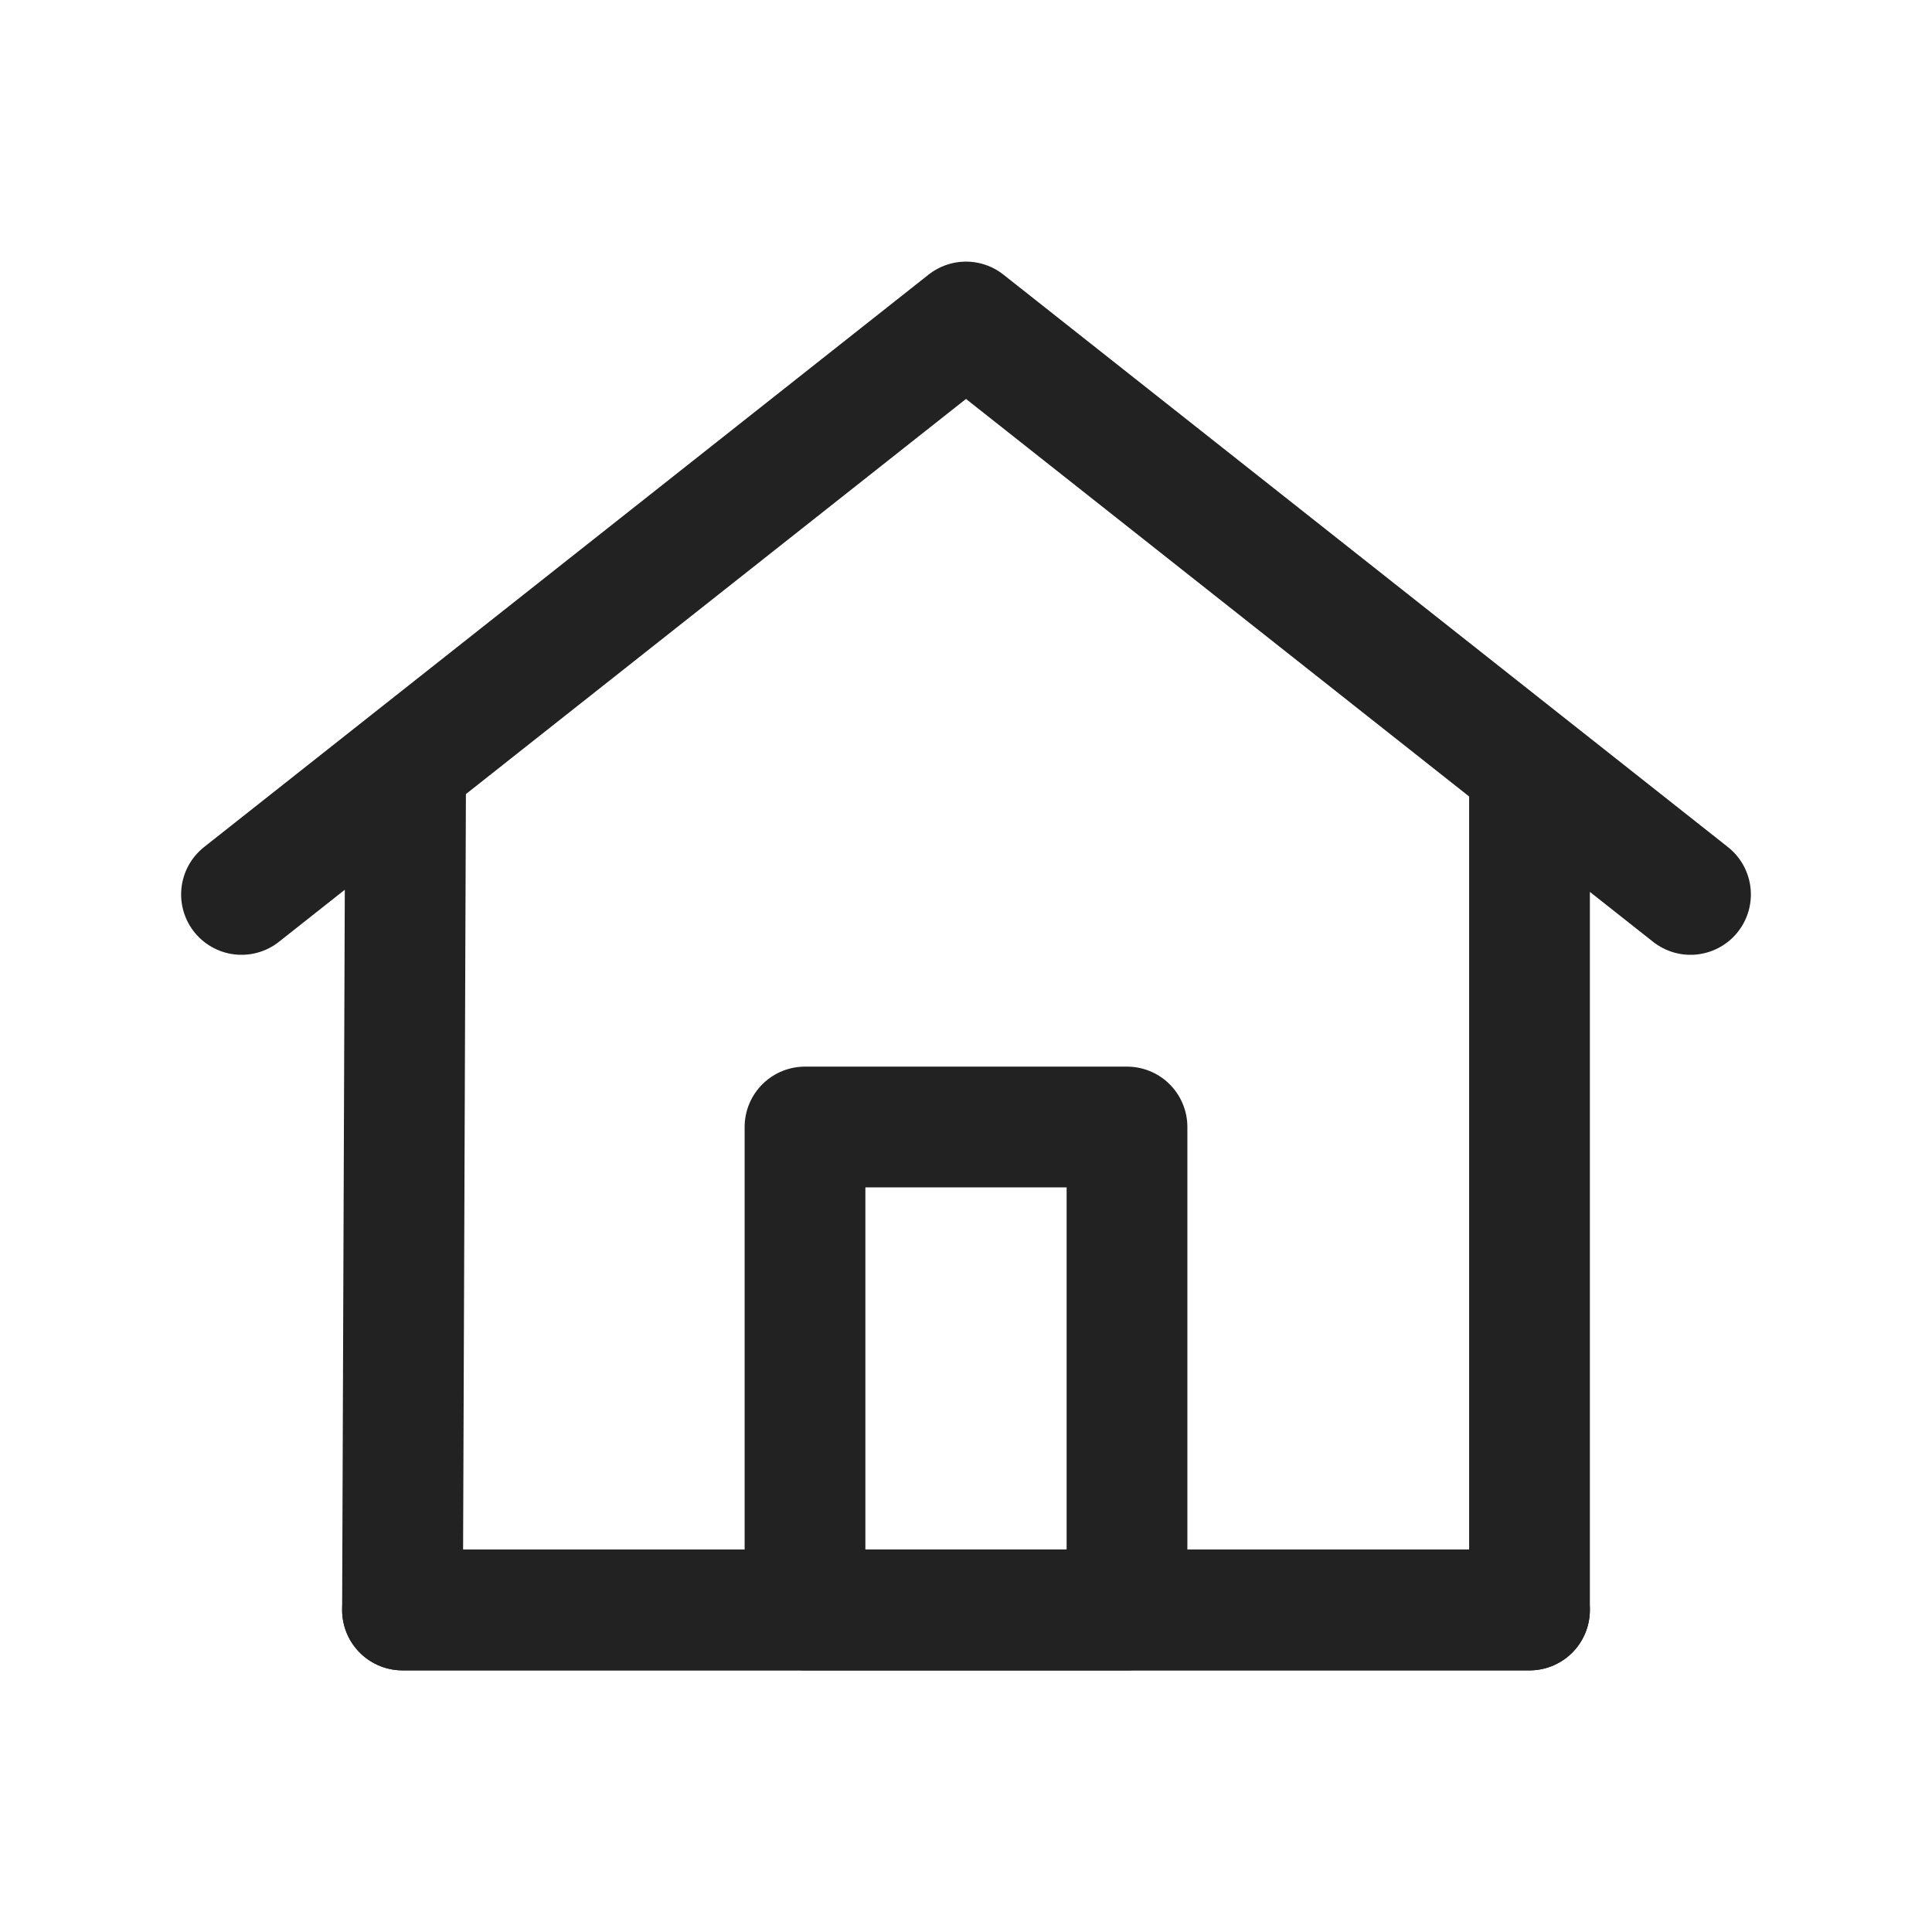
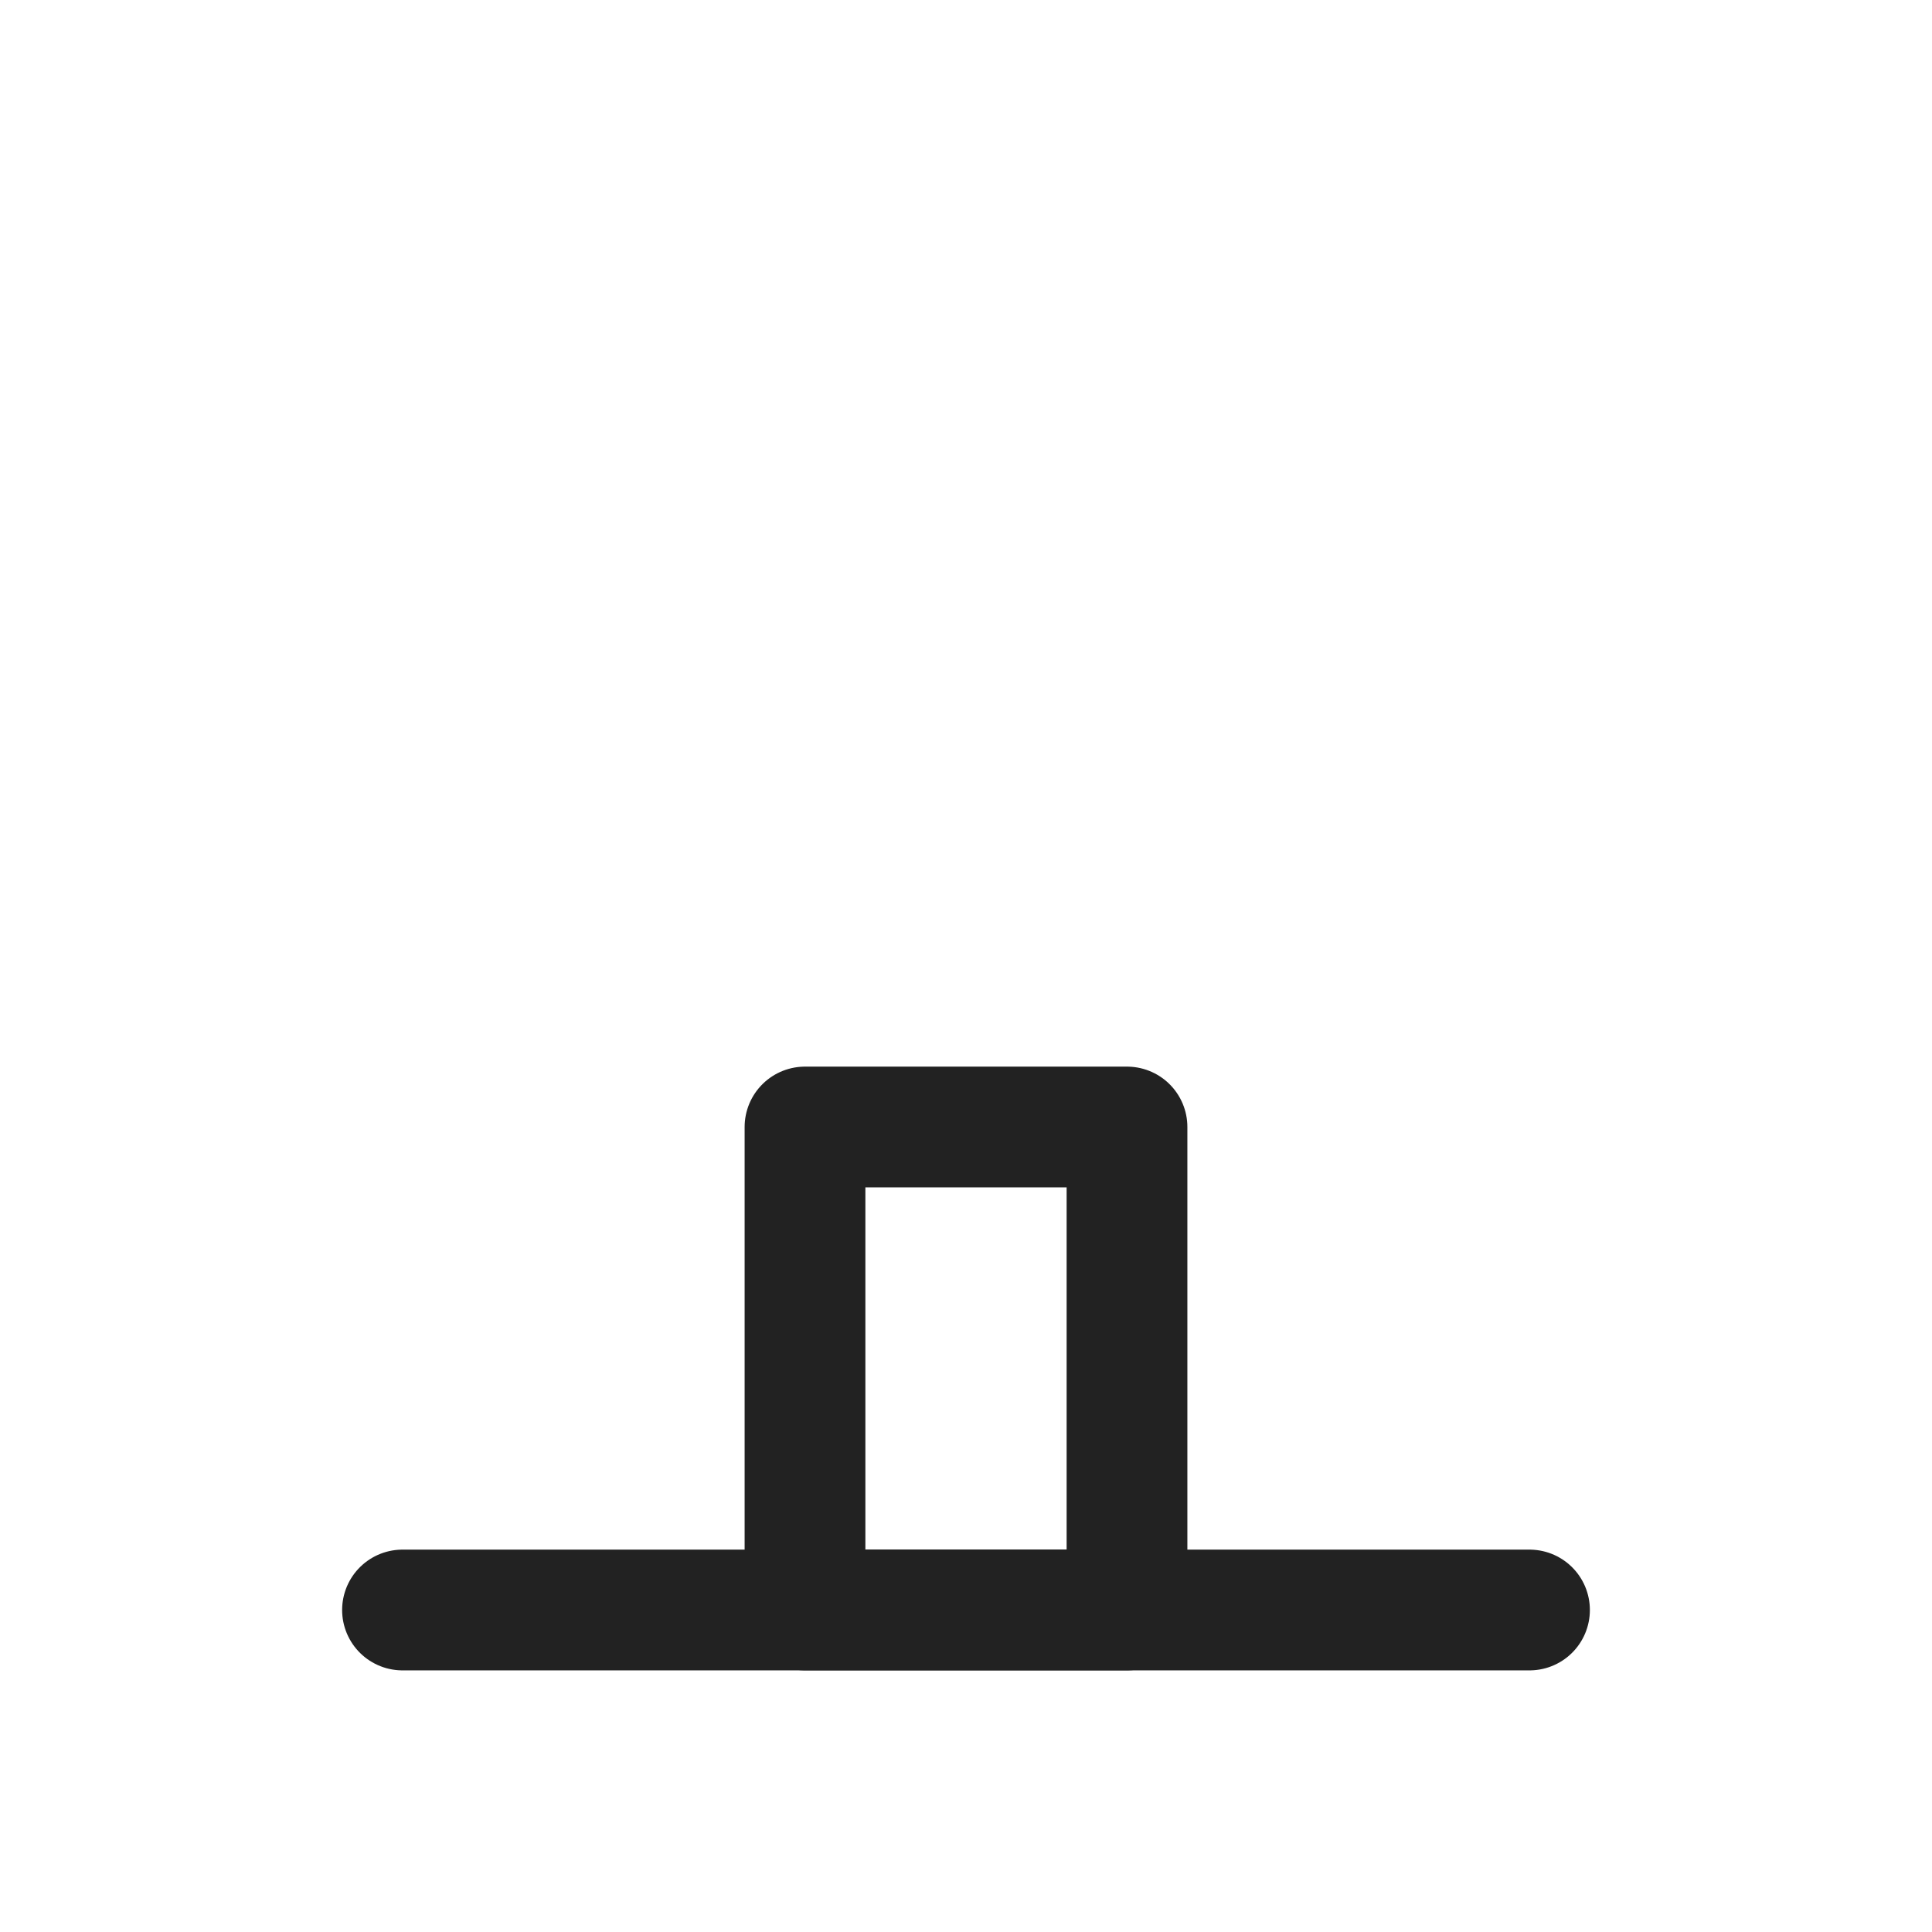
<svg xmlns="http://www.w3.org/2000/svg" width="24" height="24" viewBox="0 0 24 24" fill="none">
-   <path d="M5 20L5.039 9.5L3 11.111L12 4L21 11.111L19 9.531V20H5Z" stroke="#222222" stroke-width="1.5" stroke-linecap="round" stroke-linejoin="round" />
  <path d="M10 14V20H14V14H10Z" stroke="#222222" stroke-width="1.5" stroke-linejoin="round" />
  <path d="M5 20H19" stroke="#222222" stroke-width="1.5" stroke-linecap="round" />
</svg>